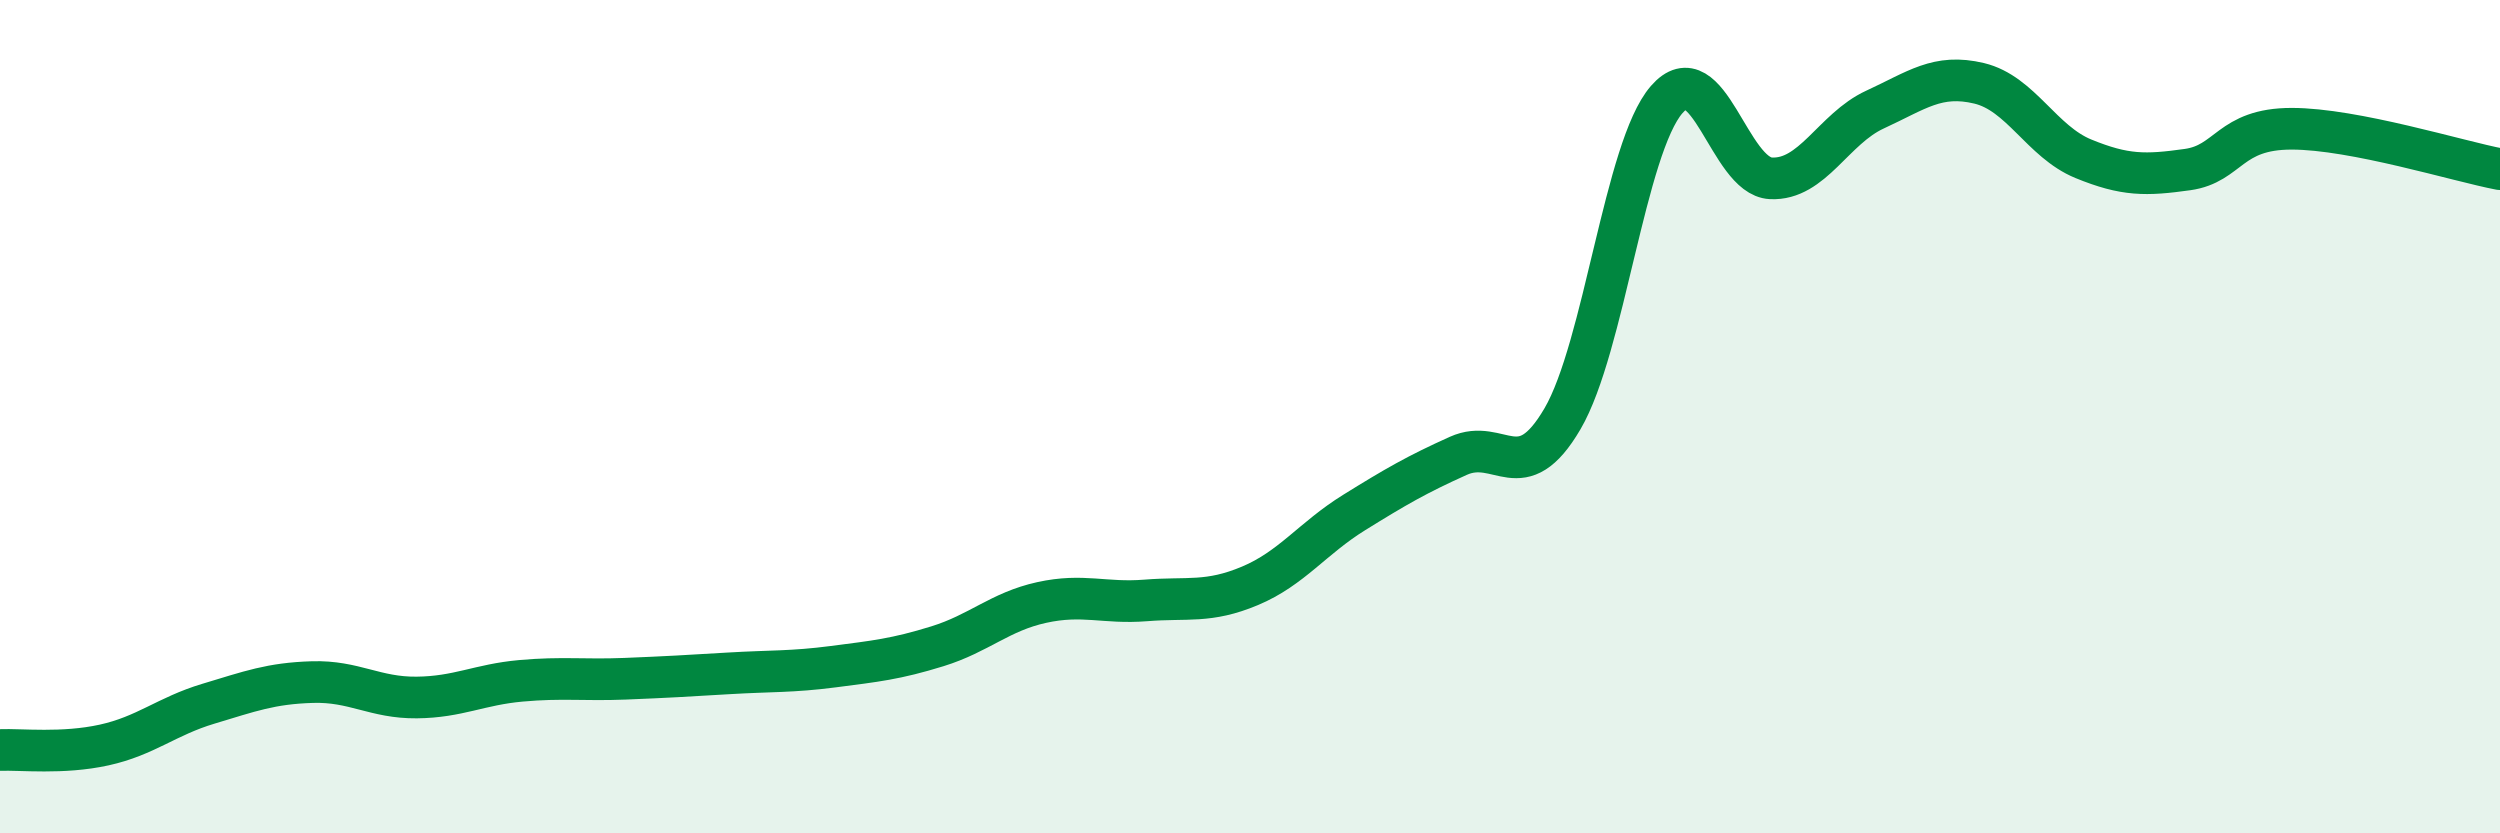
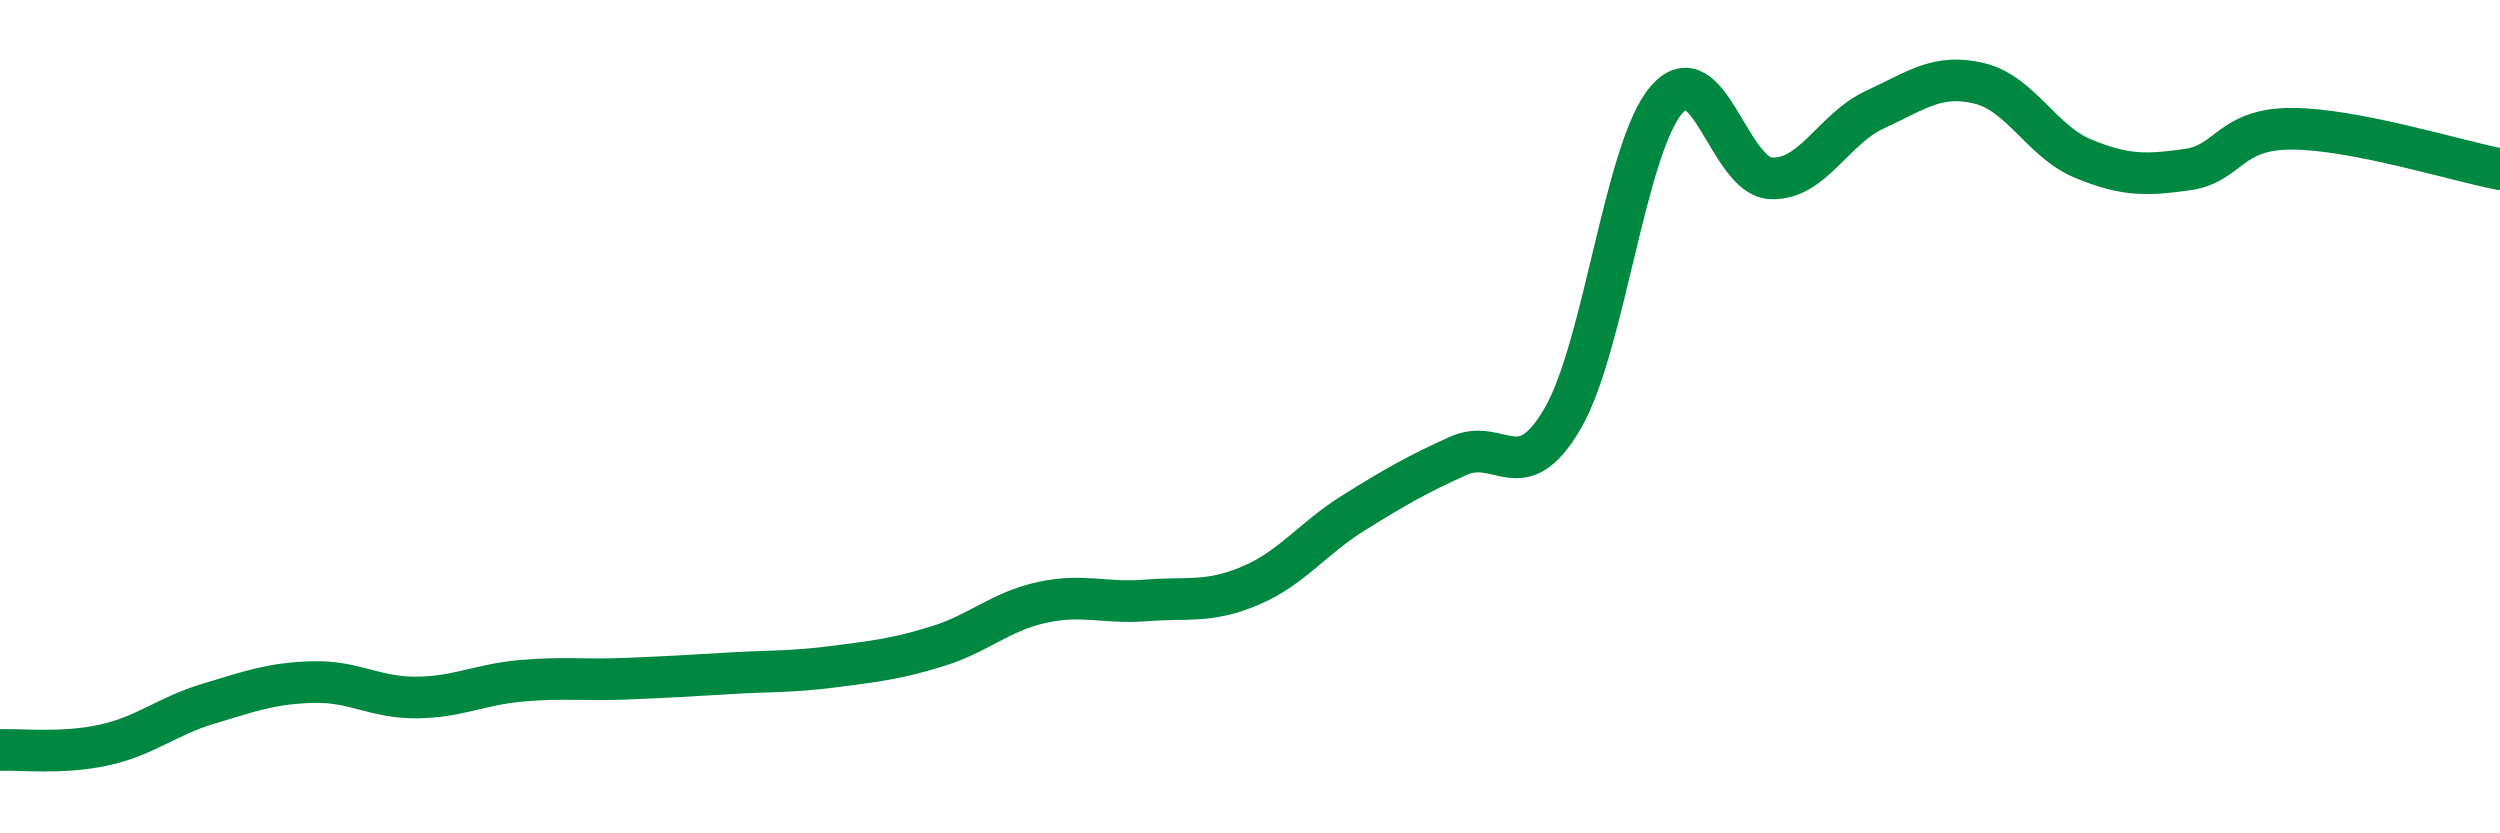
<svg xmlns="http://www.w3.org/2000/svg" width="60" height="20" viewBox="0 0 60 20">
-   <path d="M 0,18 C 0.5,17.98 1.5,18.1 2.5,17.88 C 3.5,17.66 4,17.19 5,16.89 C 6,16.59 6.5,16.4 7.5,16.37 C 8.5,16.34 9,16.75 10,16.74 C 11,16.73 11.5,16.43 12.5,16.34 C 13.5,16.25 14,16.33 15,16.29 C 16,16.25 16.5,16.22 17.5,16.16 C 18.5,16.1 19,16.13 20,16 C 21,15.87 21.5,15.82 22.5,15.51 C 23.5,15.2 24,14.68 25,14.46 C 26,14.24 26.5,14.49 27.5,14.41 C 28.5,14.33 29,14.48 30,14.06 C 31,13.64 31.5,12.92 32.5,12.3 C 33.5,11.68 34,11.39 35,10.94 C 36,10.49 36.5,11.76 37.5,10.05 C 38.5,8.34 39,3.54 40,2.39 C 41,1.24 41.5,4.23 42.5,4.28 C 43.5,4.33 44,3.09 45,2.63 C 46,2.17 46.5,1.76 47.5,2 C 48.5,2.24 49,3.4 50,3.81 C 51,4.22 51.5,4.21 52.5,4.07 C 53.5,3.93 53.5,3.09 55,3.09 C 56.5,3.09 59,3.87 60,4.06L60 20L0 20Z" fill="#008740" opacity="0.1" stroke-linecap="round" stroke-linejoin="round" />
  <path d="M 0,18 C 0.5,17.98 1.5,18.1 2.5,17.88 C 3.5,17.66 4,17.19 5,16.89 C 6,16.59 6.5,16.4 7.5,16.37 C 8.5,16.34 9,16.75 10,16.74 C 11,16.73 11.5,16.43 12.5,16.34 C 13.5,16.25 14,16.33 15,16.29 C 16,16.25 16.5,16.22 17.5,16.16 C 18.5,16.1 19,16.13 20,16 C 21,15.87 21.5,15.82 22.5,15.51 C 23.5,15.2 24,14.68 25,14.46 C 26,14.24 26.5,14.49 27.5,14.41 C 28.5,14.33 29,14.48 30,14.06 C 31,13.64 31.5,12.92 32.5,12.3 C 33.5,11.68 34,11.39 35,10.94 C 36,10.49 36.5,11.76 37.5,10.05 C 38.5,8.34 39,3.54 40,2.39 C 41,1.24 41.5,4.23 42.5,4.28 C 43.5,4.33 44,3.09 45,2.63 C 46,2.17 46.5,1.76 47.5,2 C 48.5,2.24 49,3.4 50,3.81 C 51,4.22 51.5,4.21 52.5,4.07 C 53.5,3.93 53.5,3.09 55,3.09 C 56.5,3.09 59,3.87 60,4.06" stroke="#008740" stroke-width="1" fill="none" stroke-linecap="round" stroke-linejoin="round" />
</svg>